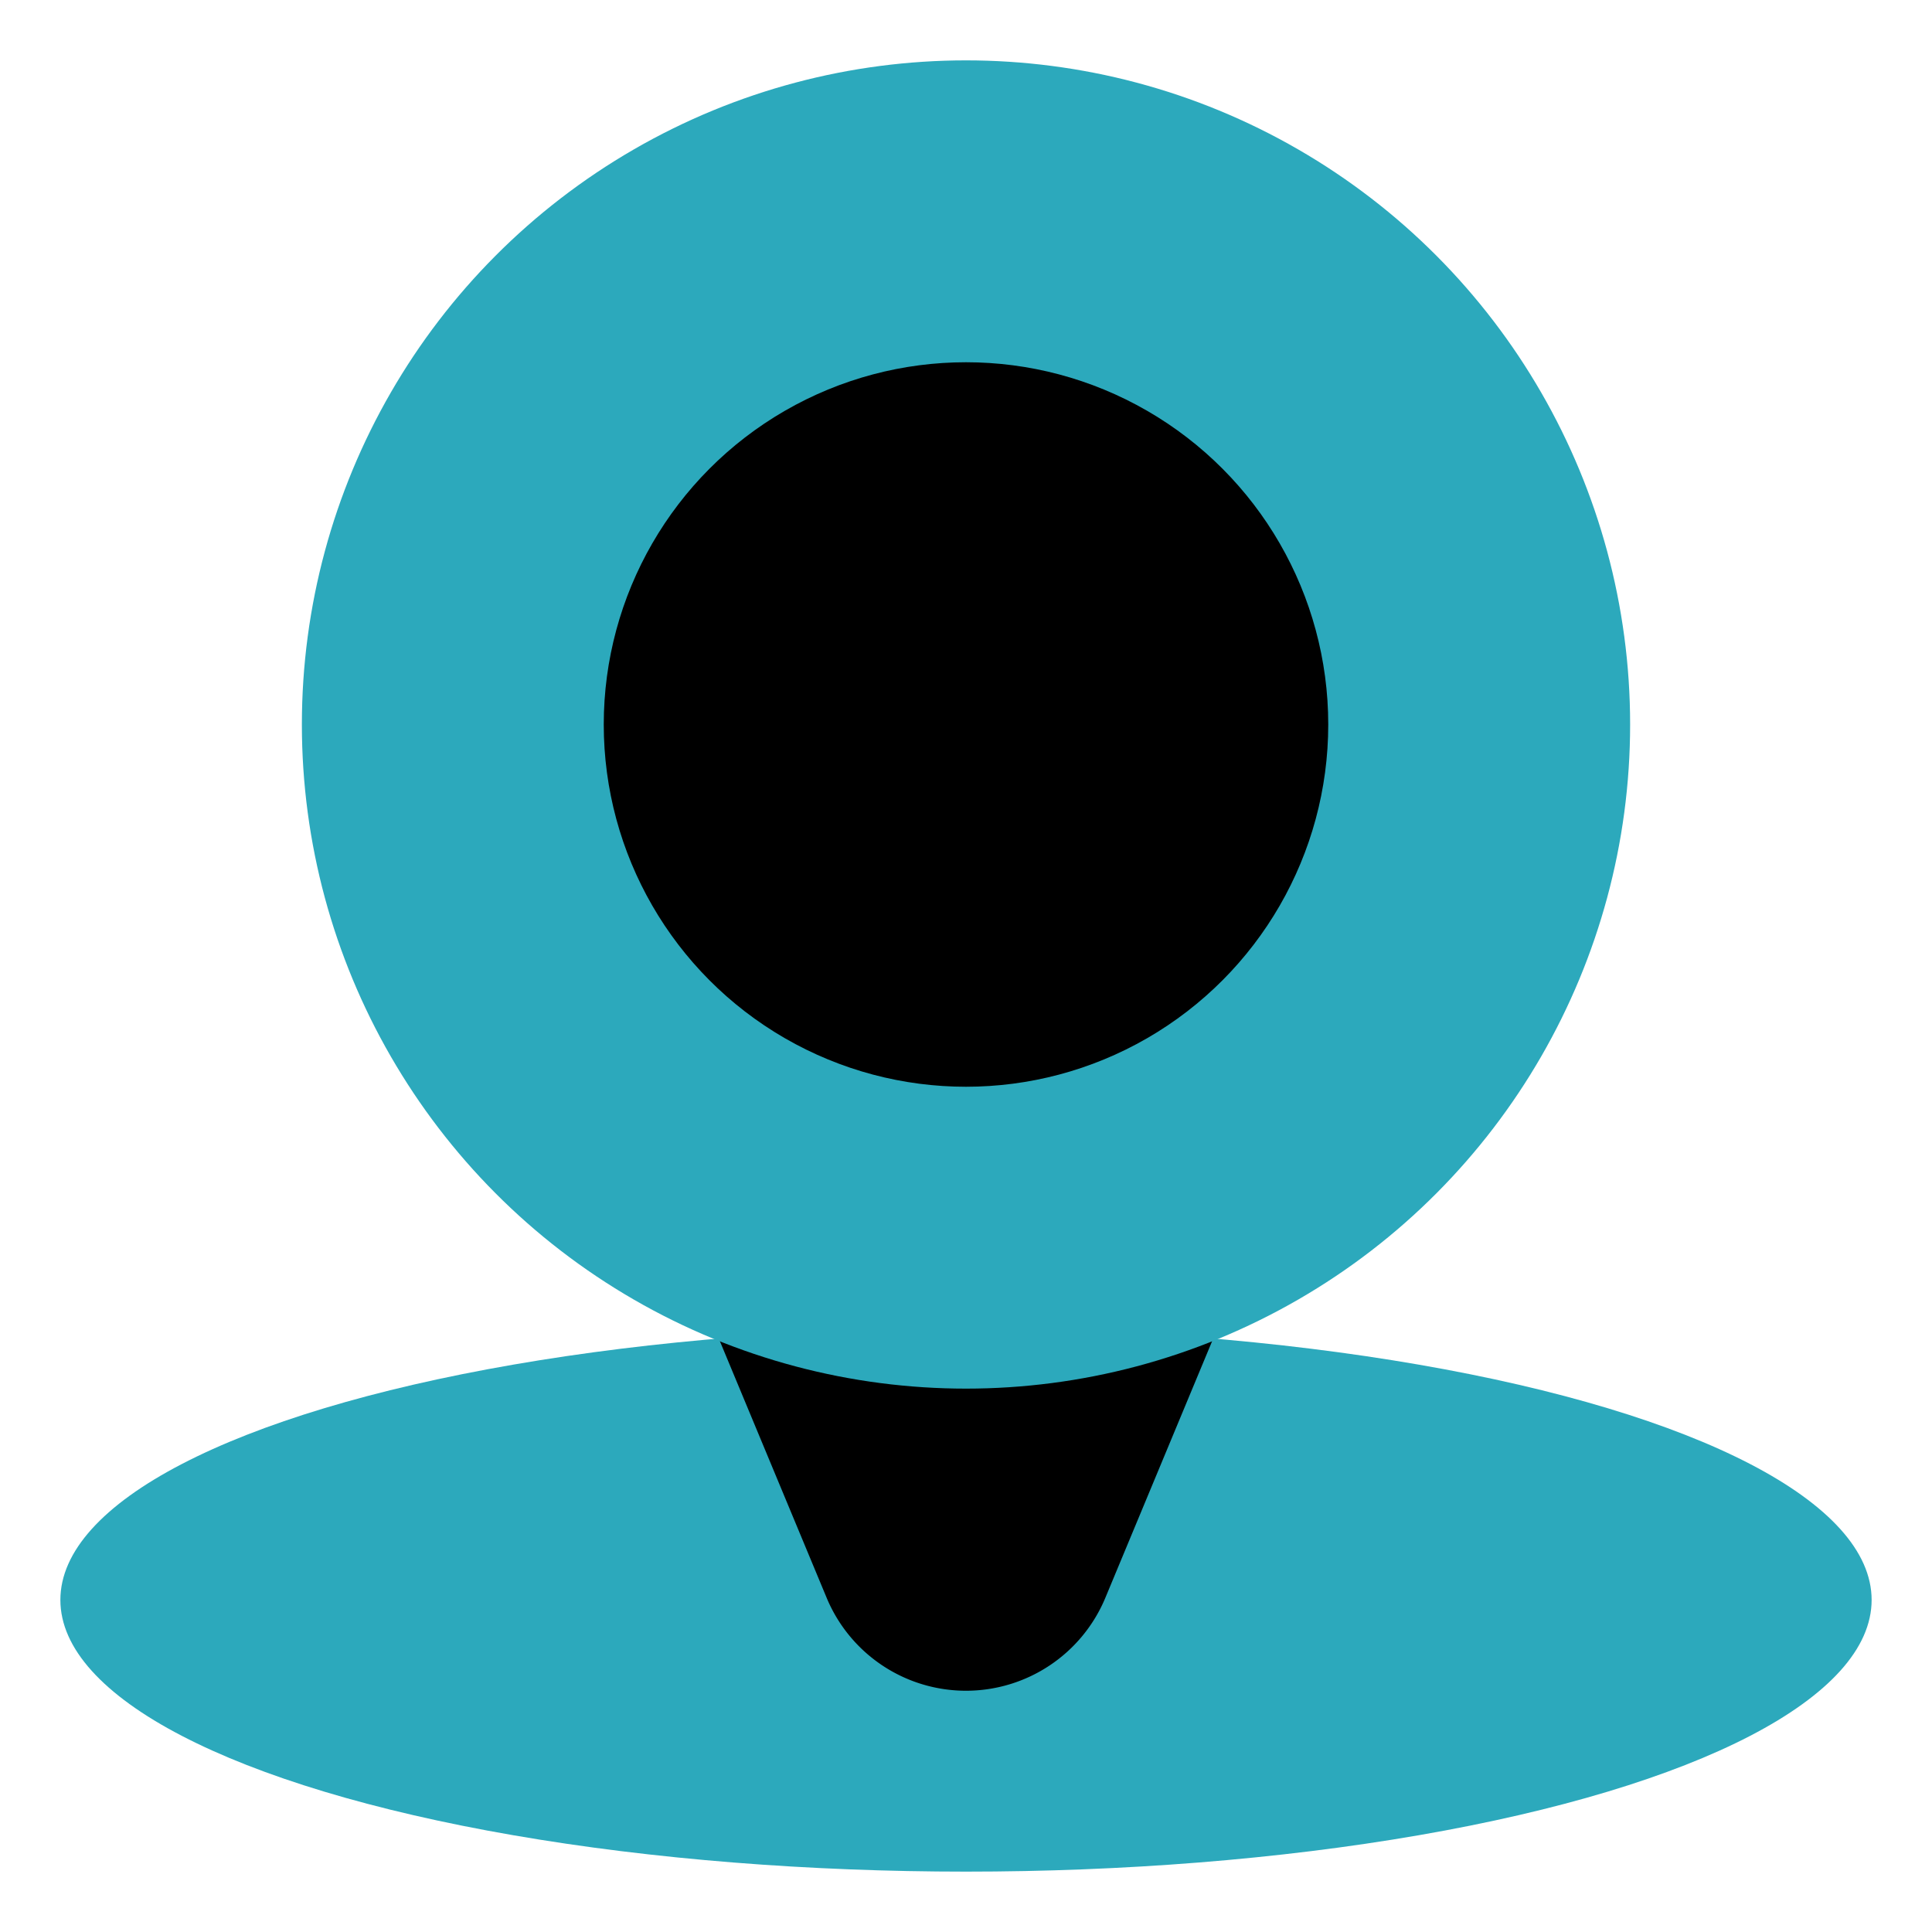
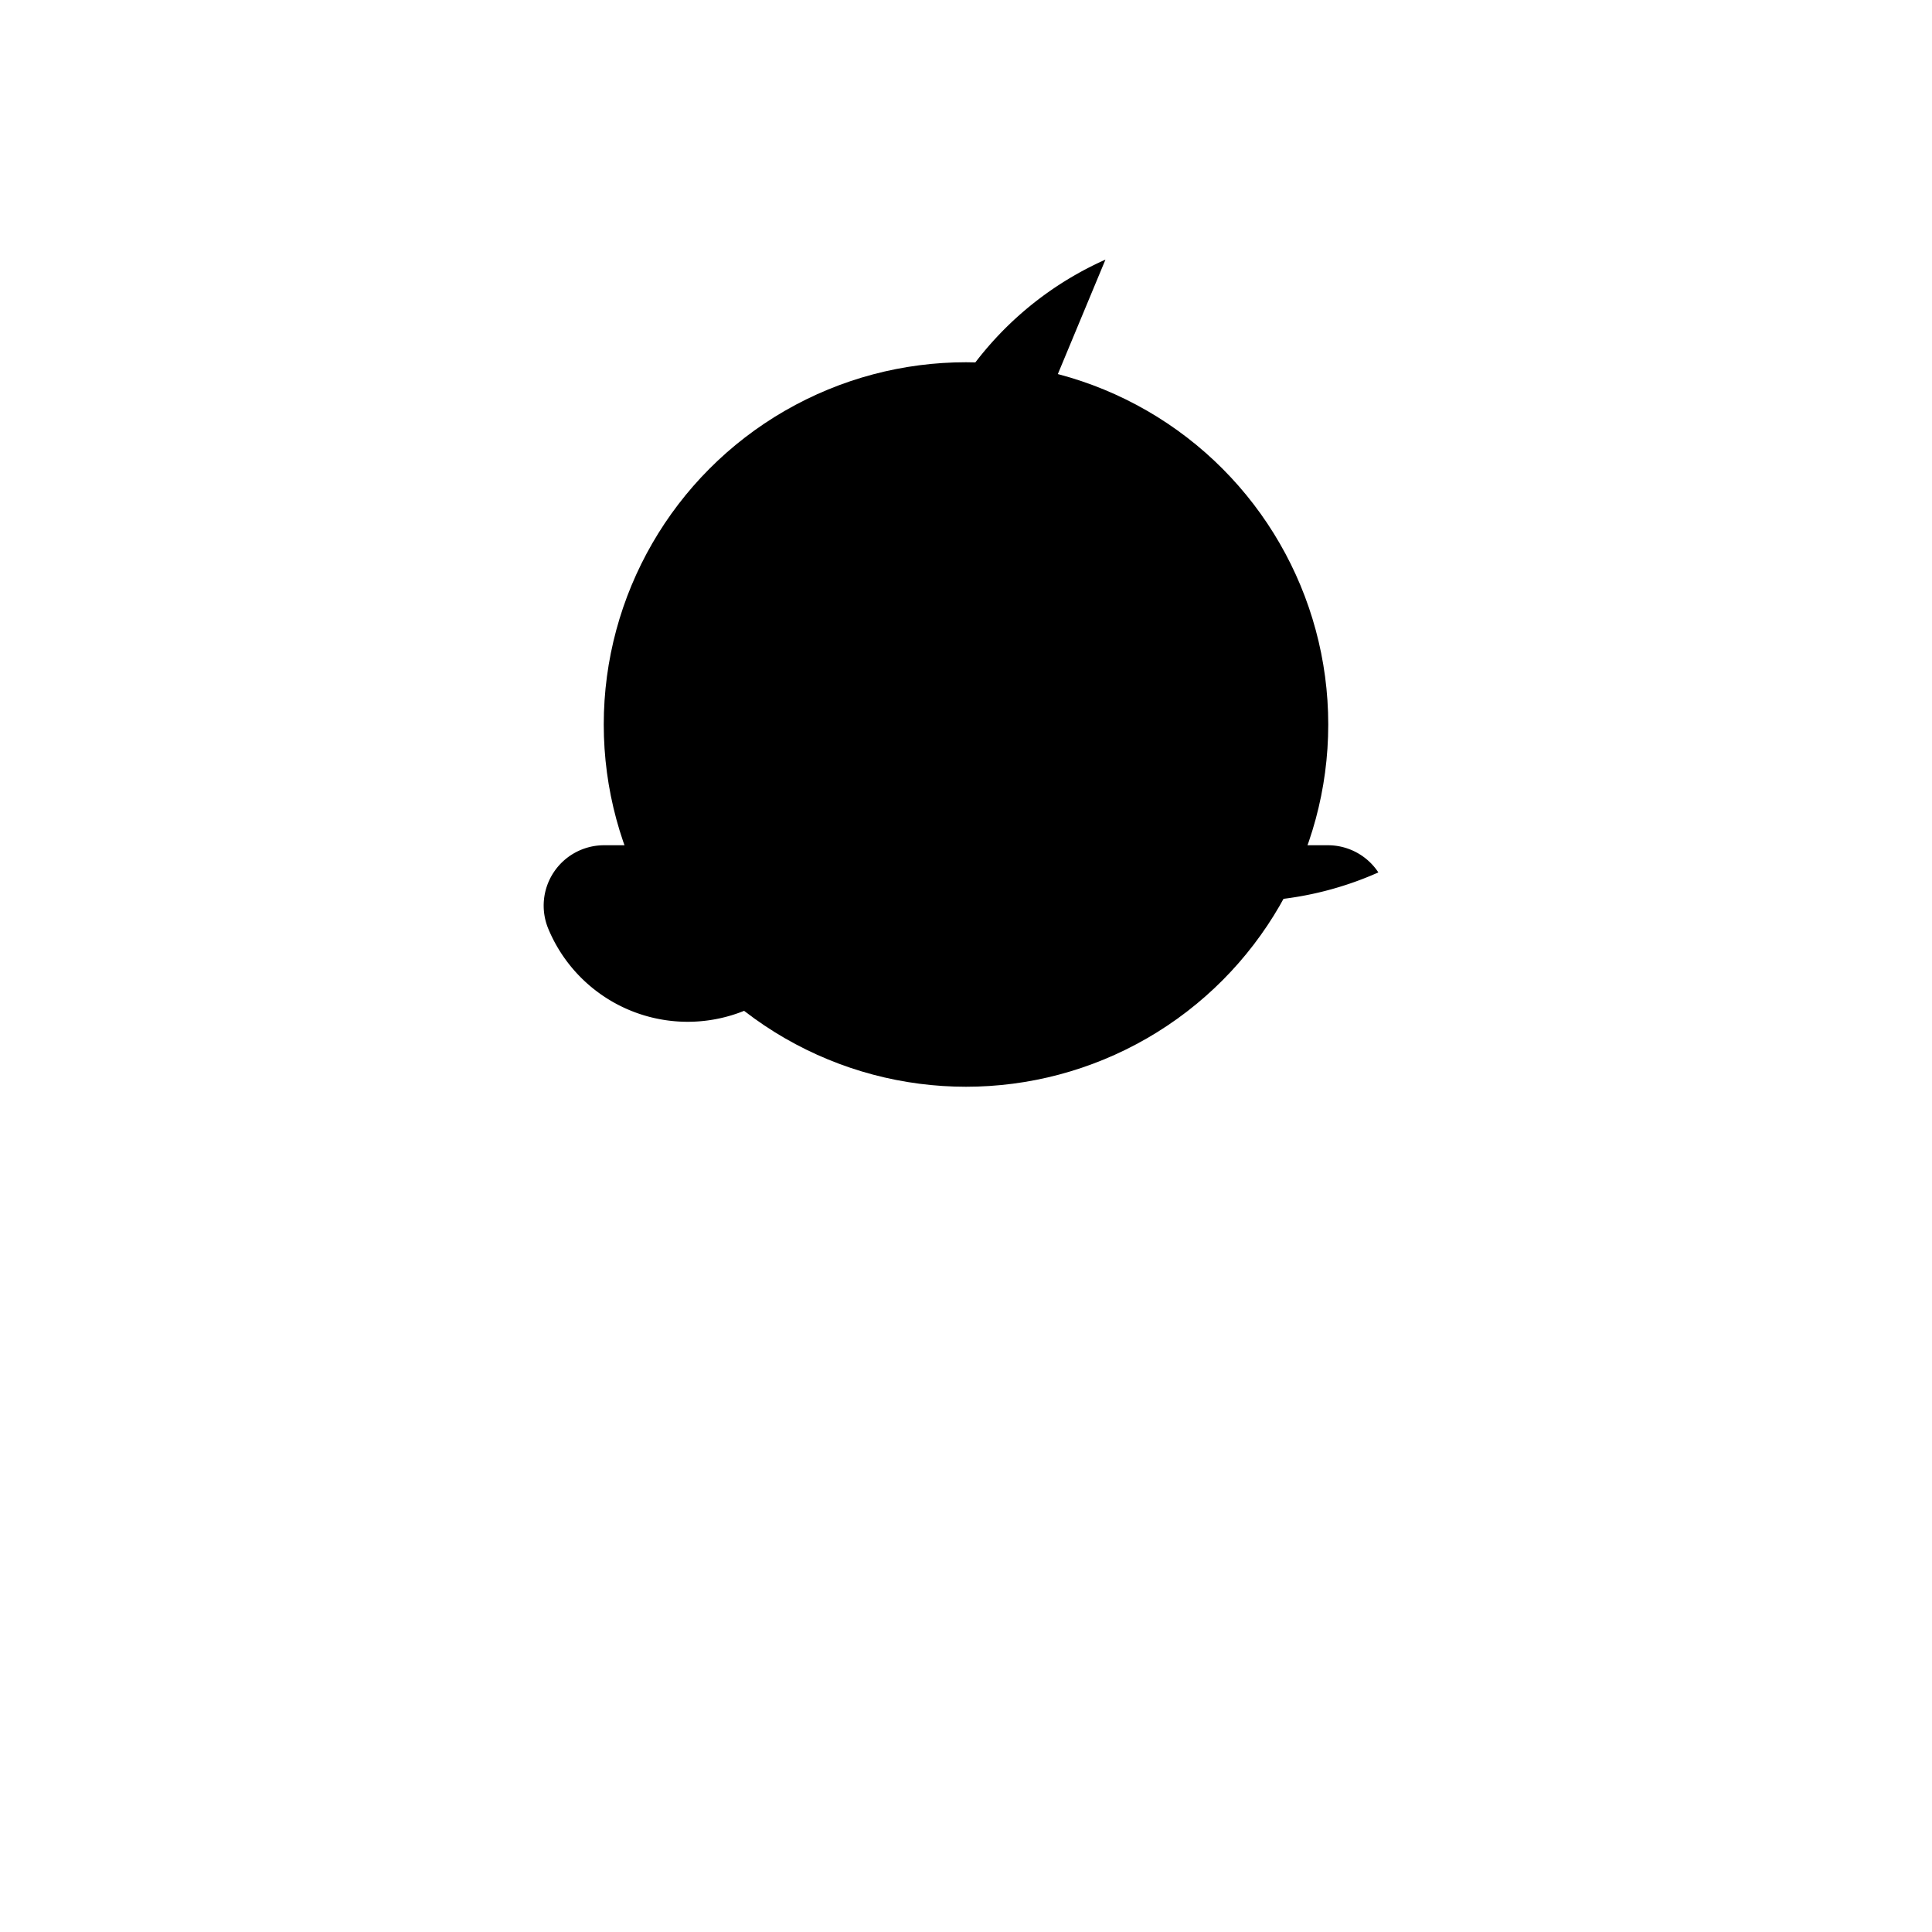
<svg xmlns="http://www.w3.org/2000/svg" width="50px" height="50px" viewBox="0 0 32 32" id="OBJECT">
  <defs>
    <style>.cls-1{fill:#2ca9bc;}</style>
  </defs>
  <title />
-   <ellipse class="cls-1" cx="16" cy="26.5" rx="15" ry="4.5" />
-   <path d="M22.83,14.45A1,1,0,0,0,22,14H10a1,1,0,0,0-.83.45,1,1,0,0,0-.09.93l4.61,11.08a2.5,2.5,0,0,0,4.62,0l4.61-11.08A1,1,0,0,0,22.83,14.45Z" />
-   <circle class="cls-1" cx="16" cy="12" r="11" />
+   <path d="M22.83,14.45A1,1,0,0,0,22,14H10a1,1,0,0,0-.83.45,1,1,0,0,0-.09.93a2.5,2.5,0,0,0,4.62,0l4.61-11.08A1,1,0,0,0,22.83,14.45Z" />
  <circle cx="16" cy="12" r="6" />
</svg>